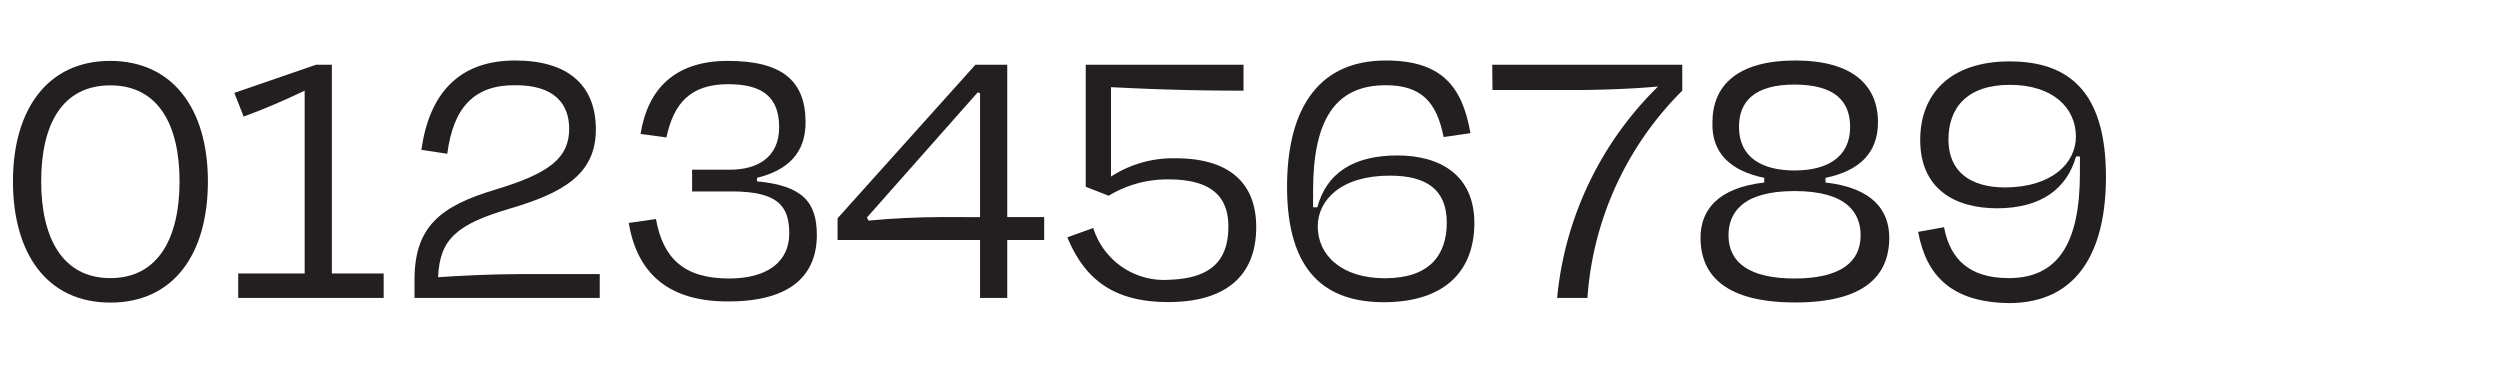
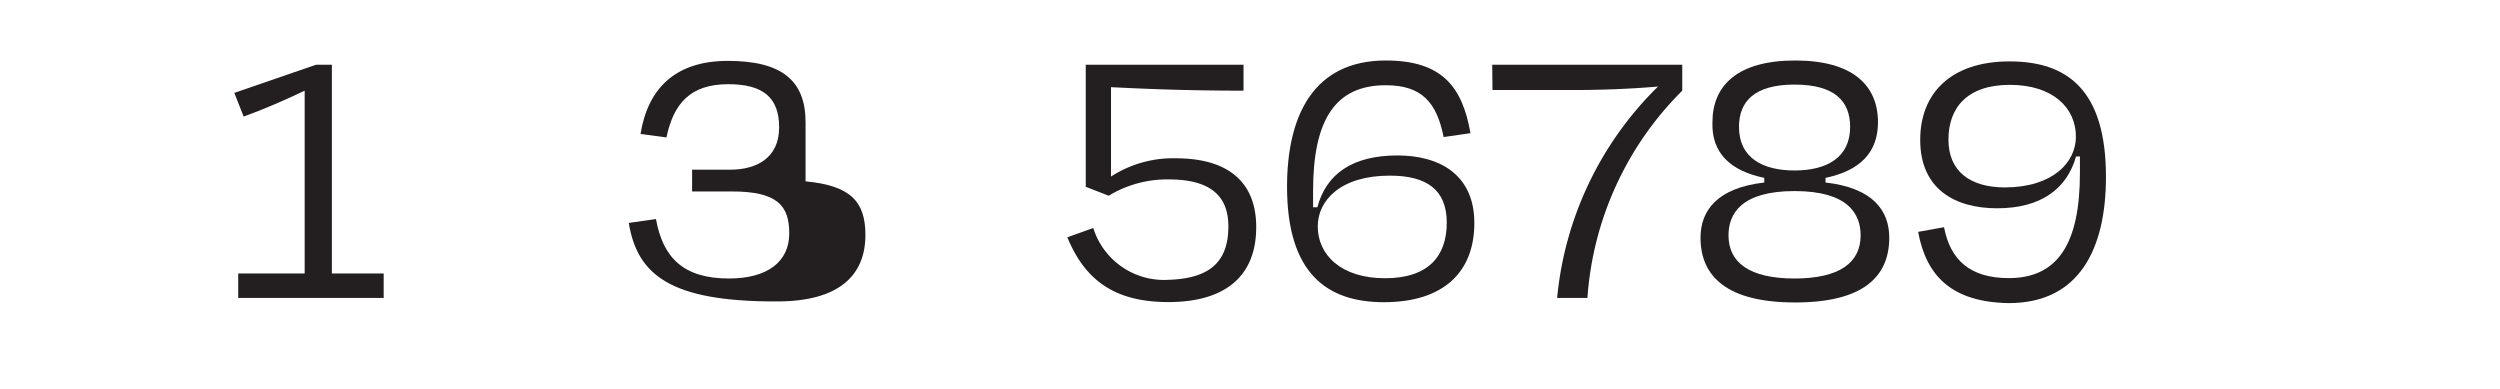
<svg xmlns="http://www.w3.org/2000/svg" viewBox="0 0 193 30">
  <title>proportional lining</title>
-   <path d="M16.05,14c0,5.61-2.64,9.36-7.53,9.36S1,19.58,1,14s2.7-9.3,7.5-9.3S16.05,8.36,16.05,14ZM3.18,14c0,4.38,1.65,7.47,5.34,7.47s5.34-3.09,5.34-7.47S12.21,6.59,8.52,6.59,3.18,9.56,3.18,14Z" style="fill:#231f20" />
  <path d="M18.39,23V21.11h5.13V7c-1.44.69-3.09,1.41-4.71,2l-.72-1.83L24.39,5h1.23V21.11h4V23Z" style="fill:#231f20" />
-   <path d="M34.53,11.87l-2-.3c.6-4.29,2.85-6.9,7.23-6.9C43.77,4.67,46,6.5,46,10s-2.61,4.92-6.69,6.12-5.37,2.37-5.49,5.28c1.71-.12,4.29-.24,6.27-.24h6.21V23H32c0-.45,0-.9,0-1.38,0-4.08,1.92-5.7,6.3-7,4.17-1.26,5.64-2.46,5.64-4.68,0-2-1.23-3.36-4.11-3.36C36.66,6.53,35,8.24,34.53,11.87Z" style="fill:#231f20" />
-   <path d="M48.54,17.21l2.1-.3c.54,3,2.13,4.59,5.64,4.59,3,0,4.65-1.32,4.65-3.48s-.93-3.24-4.44-3.24H53.43V13.1h2.94c2.07,0,3.78-.93,3.78-3.27S58.86,6.5,56.22,6.5C53.28,6.5,52,8,51.45,10.61l-2-.27C50,6.92,52.05,4.7,56.19,4.7s6,1.5,6,4.74c0,2.34-1.32,3.69-3.75,4.29V14c3.51.33,4.62,1.59,4.62,4.14,0,3.09-2,5.13-6.81,5.13C51.72,23.3,49.2,21.2,48.54,17.21Z" style="fill:#231f20" />
-   <path d="M77.76,18.53V23h-2.1V18.53h-11V16.85L75.3,5h2.46V16.76h2.85v1.77Zm-2.1-1.77V7.19l-.18-.06-8.55,9.66.12.24c1.86-.18,4-.27,5.49-.27Z" style="fill:#231f20" />
+   <path d="M48.54,17.21l2.1-.3c.54,3,2.13,4.59,5.64,4.59,3,0,4.65-1.32,4.65-3.48s-.93-3.24-4.44-3.24H53.43V13.1h2.94c2.07,0,3.78-.93,3.78-3.27S58.86,6.5,56.22,6.5C53.28,6.5,52,8,51.45,10.61l-2-.27C50,6.92,52.05,4.7,56.19,4.7s6,1.5,6,4.74V14c3.51.33,4.62,1.59,4.62,4.14,0,3.09-2,5.13-6.81,5.13C51.72,23.3,49.2,21.2,48.54,17.21Z" style="fill:#231f20" />
  <path d="M94.83,17.48c0-2.43-1.47-3.63-4.62-3.63a8.73,8.73,0,0,0-4.62,1.26l-1.77-.69V5H96V7c-4.53,0-7.83-.15-10.23-.27v6.9a8.81,8.81,0,0,1,5-1.41c4,0,6.21,1.8,6.21,5.31,0,4-2.64,5.79-6.78,5.79-4,0-6.39-1.56-7.8-5l2-.72a5.72,5.72,0,0,0,5.82,4C93.33,21.5,94.83,20.27,94.83,17.48Z" style="fill:#231f20" />
  <path d="M106.83,23.33c-4.44,0-7.47-2.28-7.47-8.91,0-5.58,2.1-9.75,7.62-9.75,4.32,0,5.91,2,6.54,5.61l-2.07.3c-.54-2.67-1.68-4-4.47-4-3.9,0-5.61,2.67-5.61,8.16V16l.33,0c.69-2.61,2.76-4,6.18-4,3.24,0,5.94,1.47,5.94,5.22S111.48,23.33,106.83,23.33Zm-5.1-5.85c0,2.19,1.8,4,5.19,4s4.77-1.74,4.77-4.29-1.56-3.63-4.38-3.63C103.5,13.55,101.73,15.47,101.73,17.48Z" style="fill:#231f20" />
  <path d="M115.2,5h14.67V7A25,25,0,0,0,122.55,23h-2.34A26.34,26.34,0,0,1,128,6.68c-2,.18-4.44.27-6.48.27h-6.3Z" style="fill:#231f20" />
  <path d="M131.28,18.35c0-2.07,1.26-3.84,4.92-4.26v-.36c-2.61-.54-4.08-1.92-4-4.29,0-2.85,1.95-4.77,6.39-4.77s6.39,1.92,6.39,4.77c0,2.37-1.44,3.75-4.05,4.29v.36c3.69.42,4.92,2.19,4.92,4.26,0,3-2,5-7.26,5S131.28,21.35,131.28,18.35Zm2.16-.18c0,2.1,1.62,3.33,5.1,3.33s5.1-1.23,5.1-3.33c0-1.68-1-3.42-5.1-3.42S133.44,16.49,133.44,18.17Zm.81-8.37c0,2.37,1.8,3.36,4.29,3.36s4.29-1,4.29-3.36c0-2-1.2-3.27-4.29-3.27S134.25,7.82,134.25,9.8Z" style="fill:#231f20" />
  <path d="M148.08,17.9l2-.36c.48,2.52,2,3.93,5,3.93,3.78,0,5.49-2.67,5.49-8.1,0-.39,0-.75,0-1.29l-.3,0c-.69,2.46-2.67,4-6.09,4-3.24,0-5.94-1.47-5.94-5.28,0-3.6,2.37-6.06,6.9-6.06s7.44,2.28,7.44,8.91c0,5.58-2.07,9.75-7.5,9.75C150.69,23.33,148.71,21.32,148.08,17.9Zm12.18-7.35c0-2.22-1.77-4-5.1-4s-4.74,1.8-4.74,4.23,1.65,3.69,4.38,3.69C158.49,14.45,160.26,12.53,160.26,10.55Z" style="fill:#231f20" />
</svg>